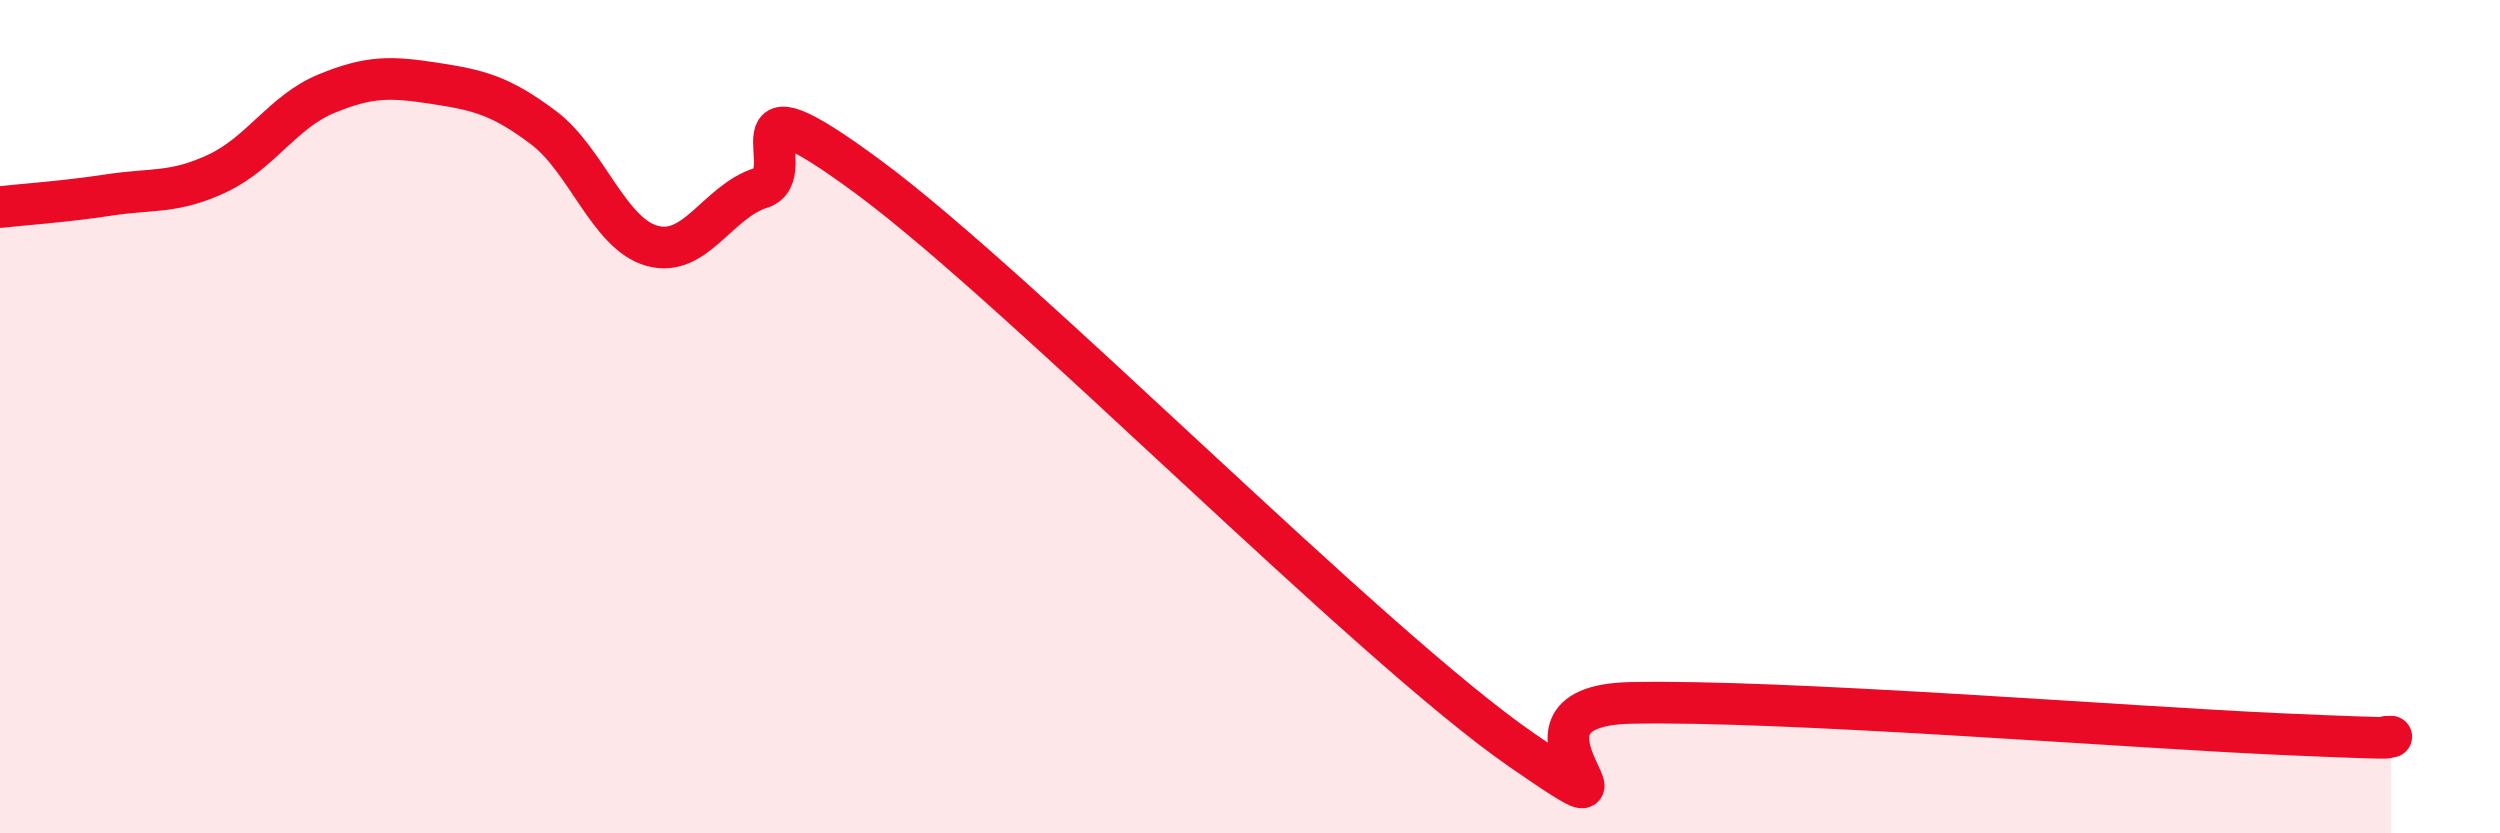
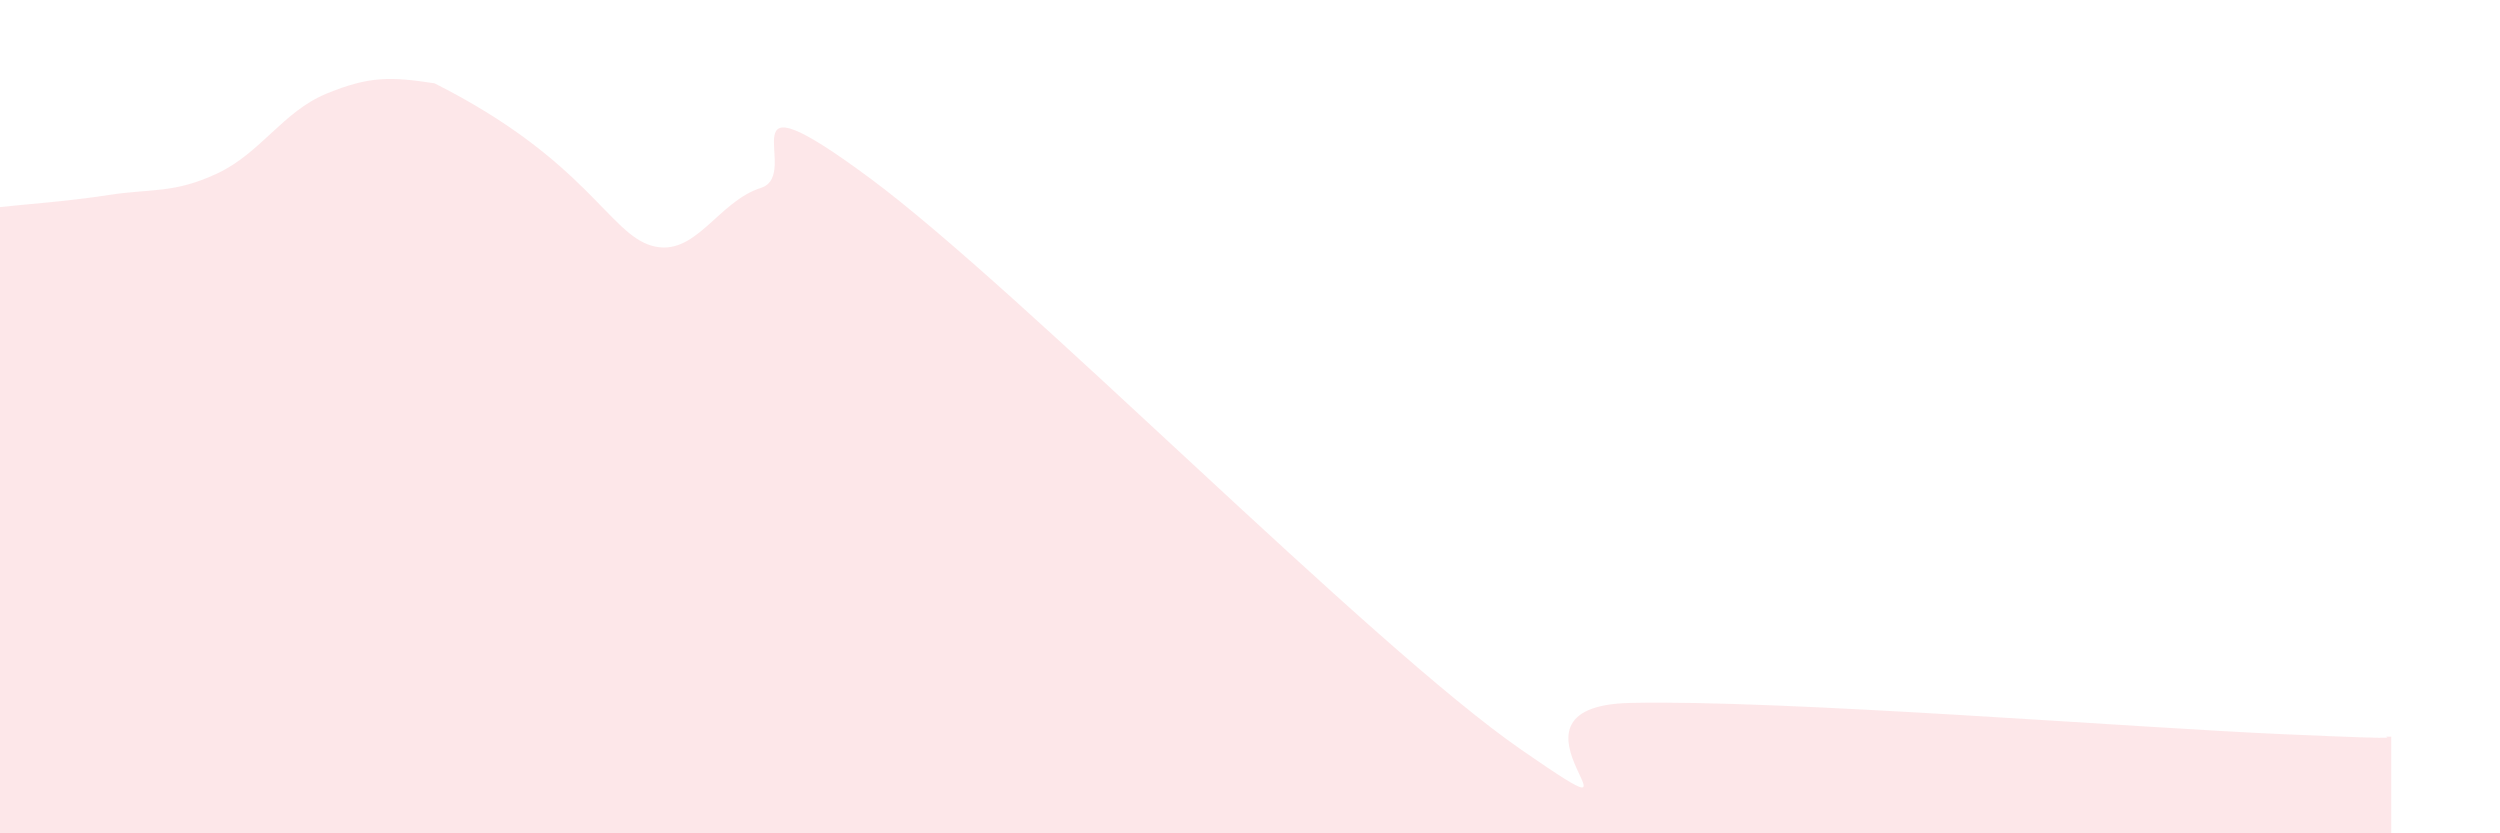
<svg xmlns="http://www.w3.org/2000/svg" width="60" height="20" viewBox="0 0 60 20">
-   <path d="M 0,4.97 C 0.52,4.91 1.57,4.84 2.61,4.68 C 3.65,4.52 4.18,4.65 5.22,4.16 C 6.26,3.67 6.79,2.68 7.83,2.25 C 8.87,1.82 9.39,1.84 10.43,2 C 11.47,2.16 12,2.28 13.04,3.06 C 14.08,3.84 14.61,5.61 15.65,5.9 C 16.69,6.19 17.22,4.84 18.26,4.51 C 19.3,4.18 17.22,1.57 20.87,4.27 C 24.52,6.97 32.87,15.48 36.52,18 C 40.17,20.52 35.48,16.95 39.13,16.87 C 42.78,16.79 51.13,17.46 54.78,17.62 C 58.43,17.78 56.87,17.67 57.39,17.68L57.39 20L0 20Z" fill="#EB0A25" opacity="0.1" stroke-linecap="round" stroke-linejoin="round" />
-   <path d="M 0,4.97 C 0.52,4.91 1.57,4.84 2.61,4.68 C 3.65,4.52 4.18,4.65 5.22,4.16 C 6.26,3.67 6.79,2.68 7.83,2.25 C 8.87,1.82 9.39,1.84 10.43,2 C 11.47,2.16 12,2.28 13.04,3.06 C 14.08,3.84 14.61,5.61 15.65,5.9 C 16.69,6.19 17.22,4.84 18.26,4.51 C 19.3,4.18 17.22,1.57 20.87,4.27 C 24.52,6.97 32.87,15.48 36.52,18 C 40.17,20.52 35.48,16.95 39.13,16.87 C 42.78,16.79 51.13,17.46 54.78,17.62 C 58.43,17.78 56.87,17.67 57.39,17.68" stroke="#EB0A25" stroke-width="1" fill="none" stroke-linecap="round" stroke-linejoin="round" />
+   <path d="M 0,4.97 C 0.52,4.91 1.57,4.84 2.61,4.68 C 3.65,4.52 4.18,4.65 5.22,4.16 C 6.26,3.67 6.79,2.68 7.83,2.25 C 8.87,1.82 9.39,1.84 10.43,2 C 14.08,3.84 14.61,5.61 15.65,5.9 C 16.69,6.19 17.22,4.84 18.26,4.51 C 19.3,4.18 17.22,1.57 20.87,4.27 C 24.52,6.97 32.87,15.48 36.52,18 C 40.17,20.52 35.48,16.95 39.13,16.87 C 42.78,16.79 51.13,17.46 54.78,17.62 C 58.43,17.78 56.87,17.67 57.39,17.68L57.39 20L0 20Z" fill="#EB0A25" opacity="0.1" stroke-linecap="round" stroke-linejoin="round" />
</svg>